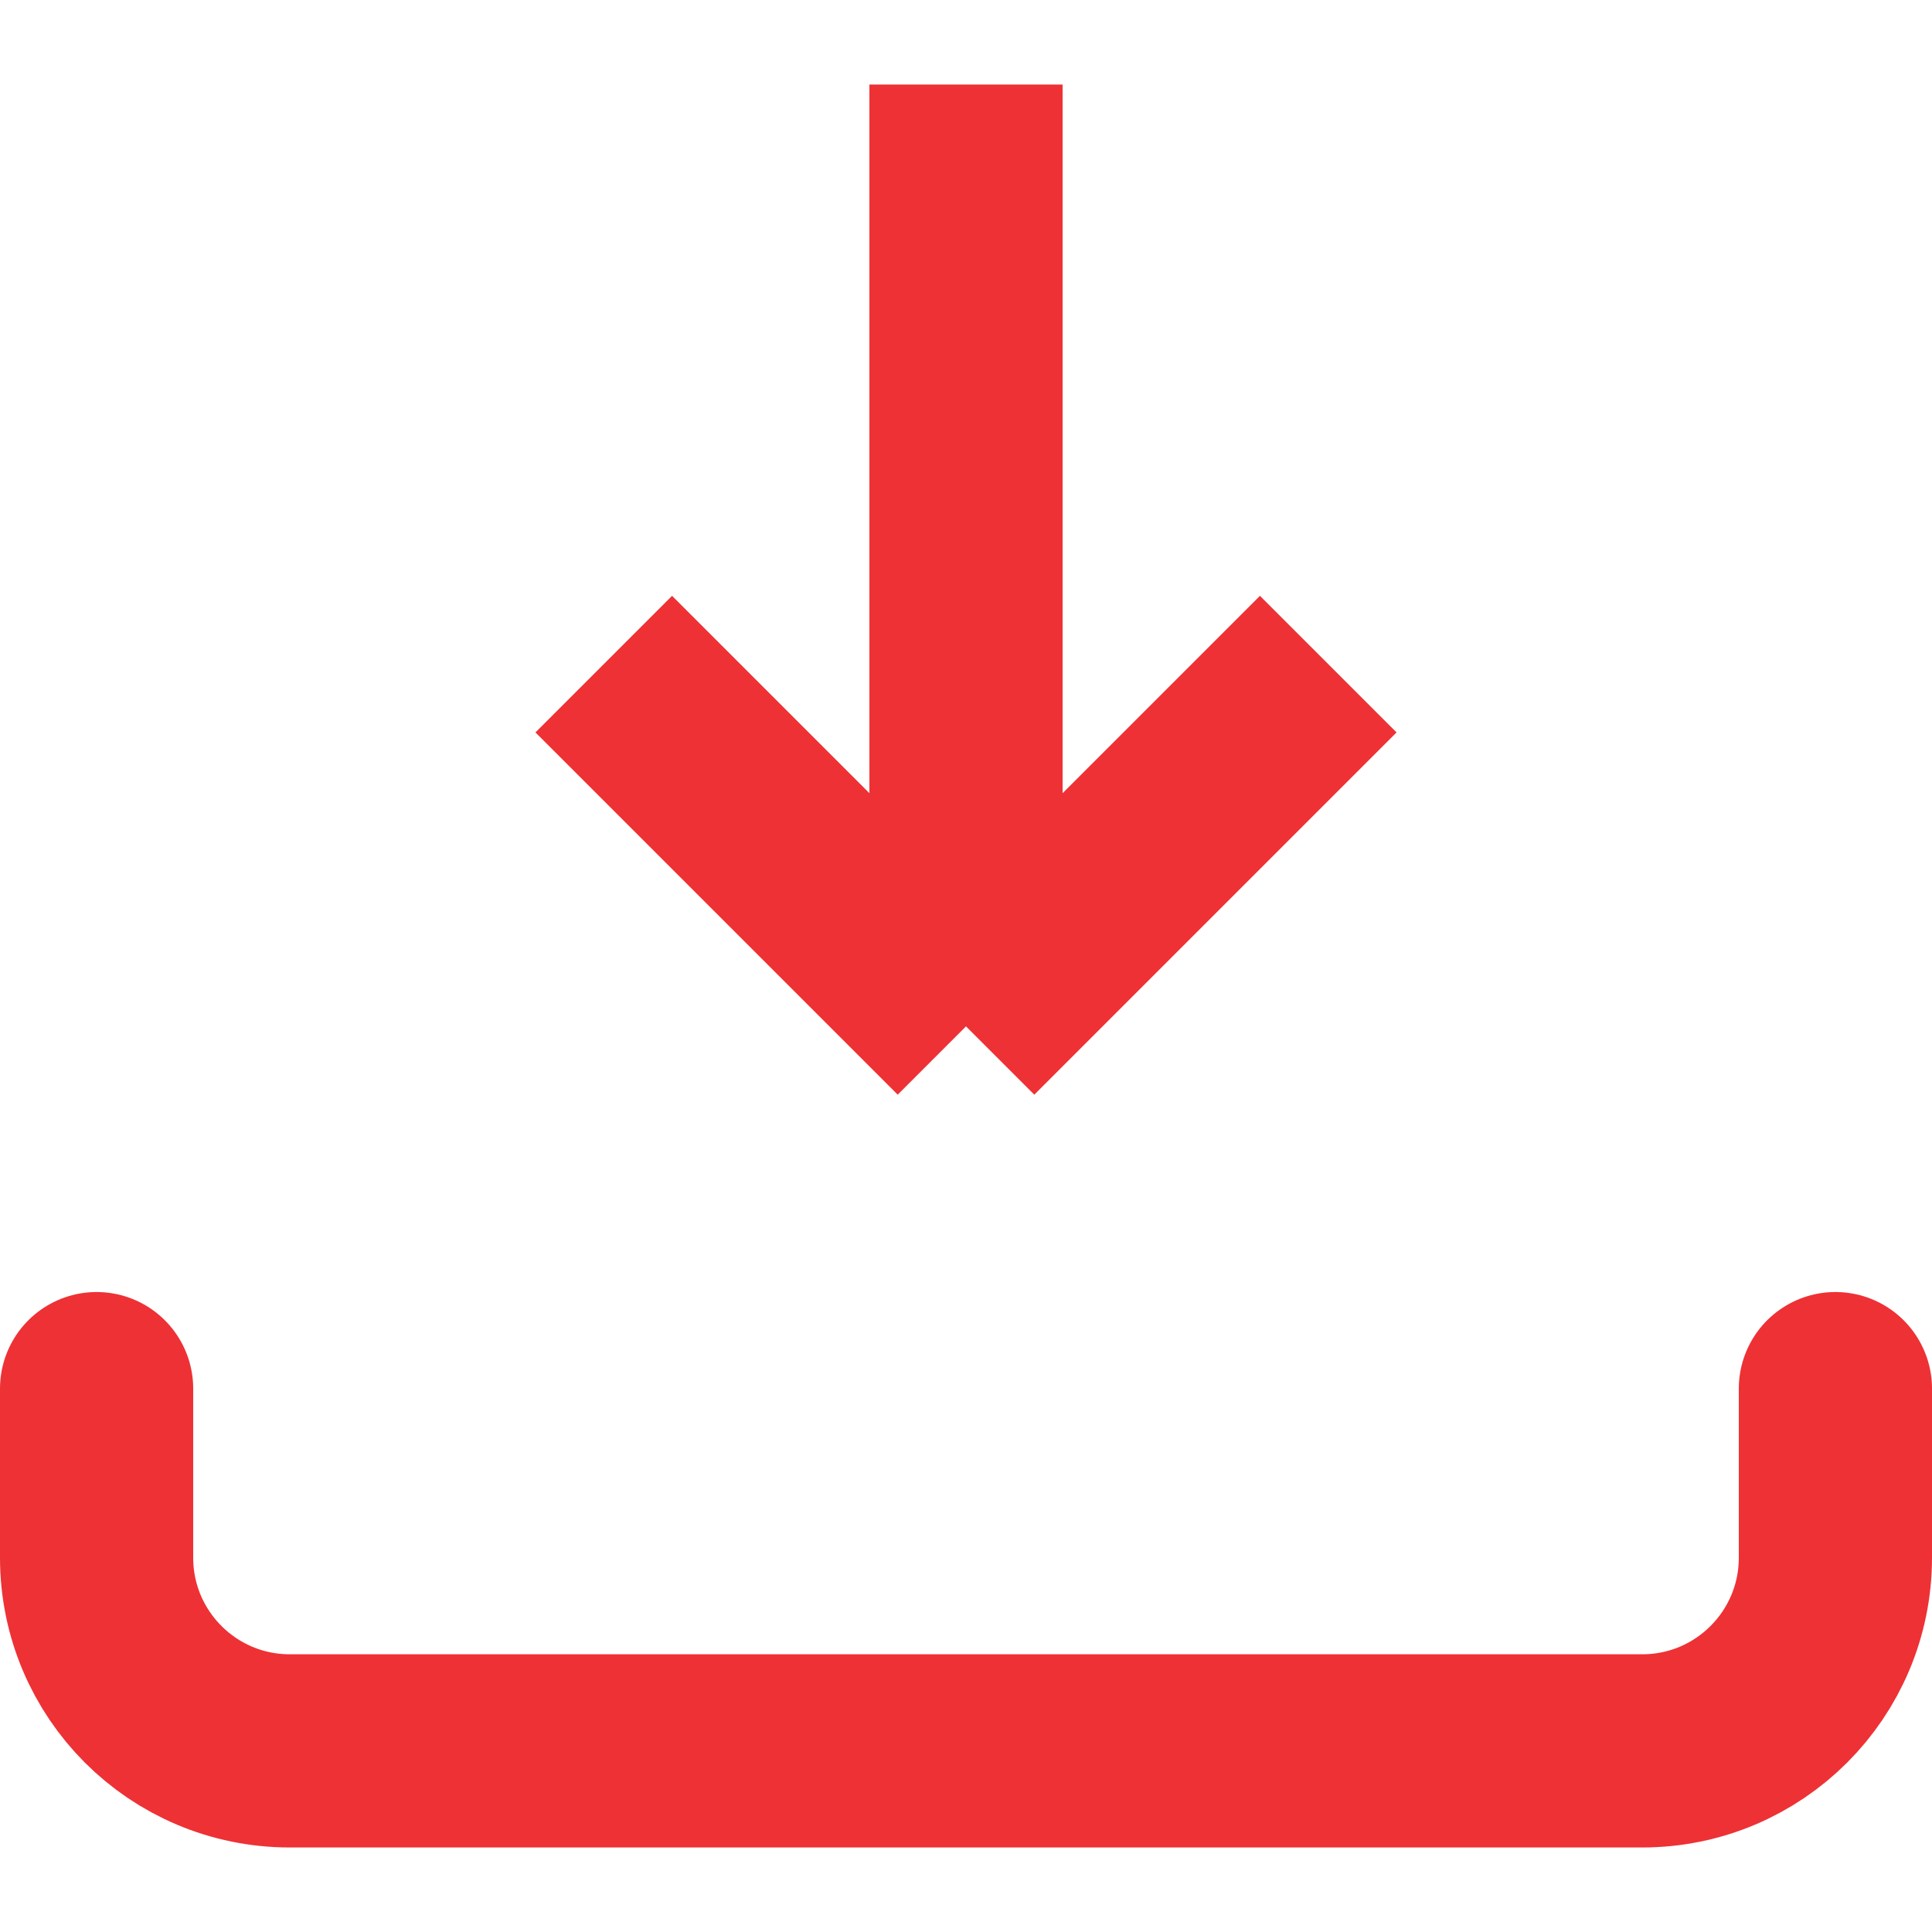
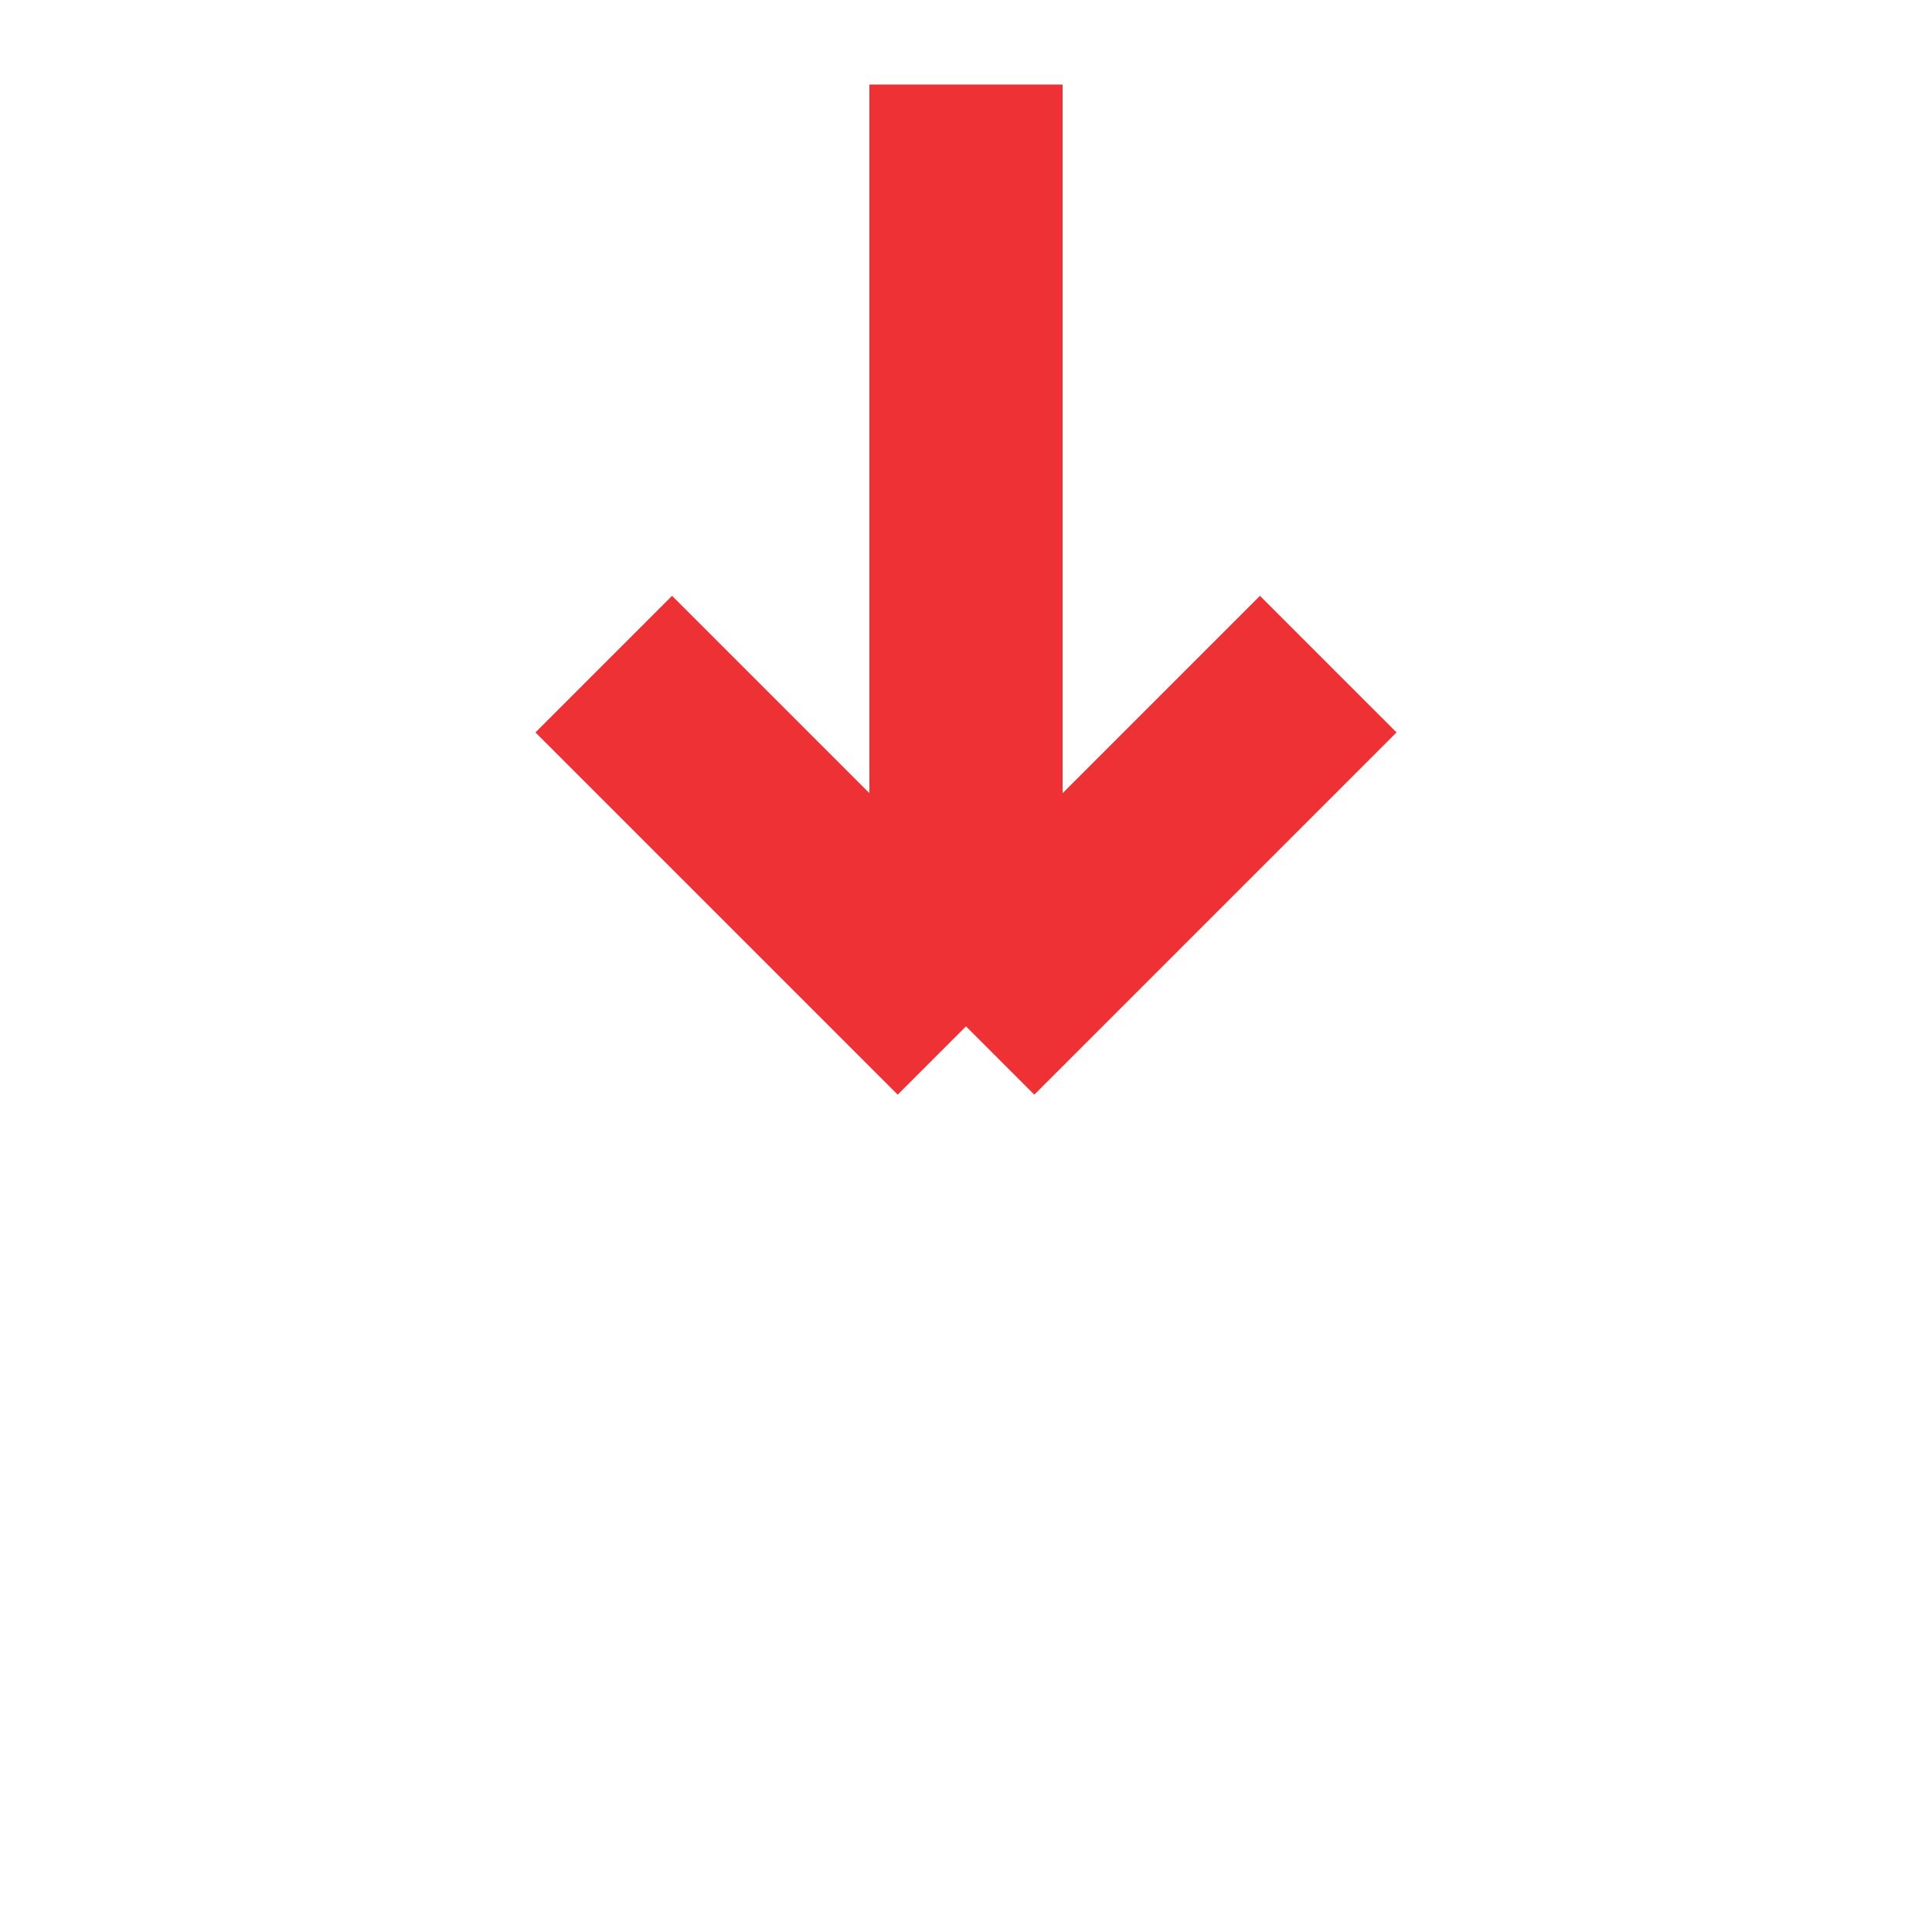
<svg xmlns="http://www.w3.org/2000/svg" width="20" height="20" viewBox="0 0 20 20" fill="none">
  <path d="M10 0.875V10.625M10 10.625L6.25 6.875M10 10.625L13.75 6.875" stroke="#EE3135" stroke-width="2" stroke-linejoin="round" />
-   <path d="M1 14.375V16.125C1 17.23 1.895 18.125 3 18.125H17C18.105 18.125 19 17.23 19 16.125V14.375" stroke="#EE3135" stroke-width="2" stroke-linecap="round" />
</svg>